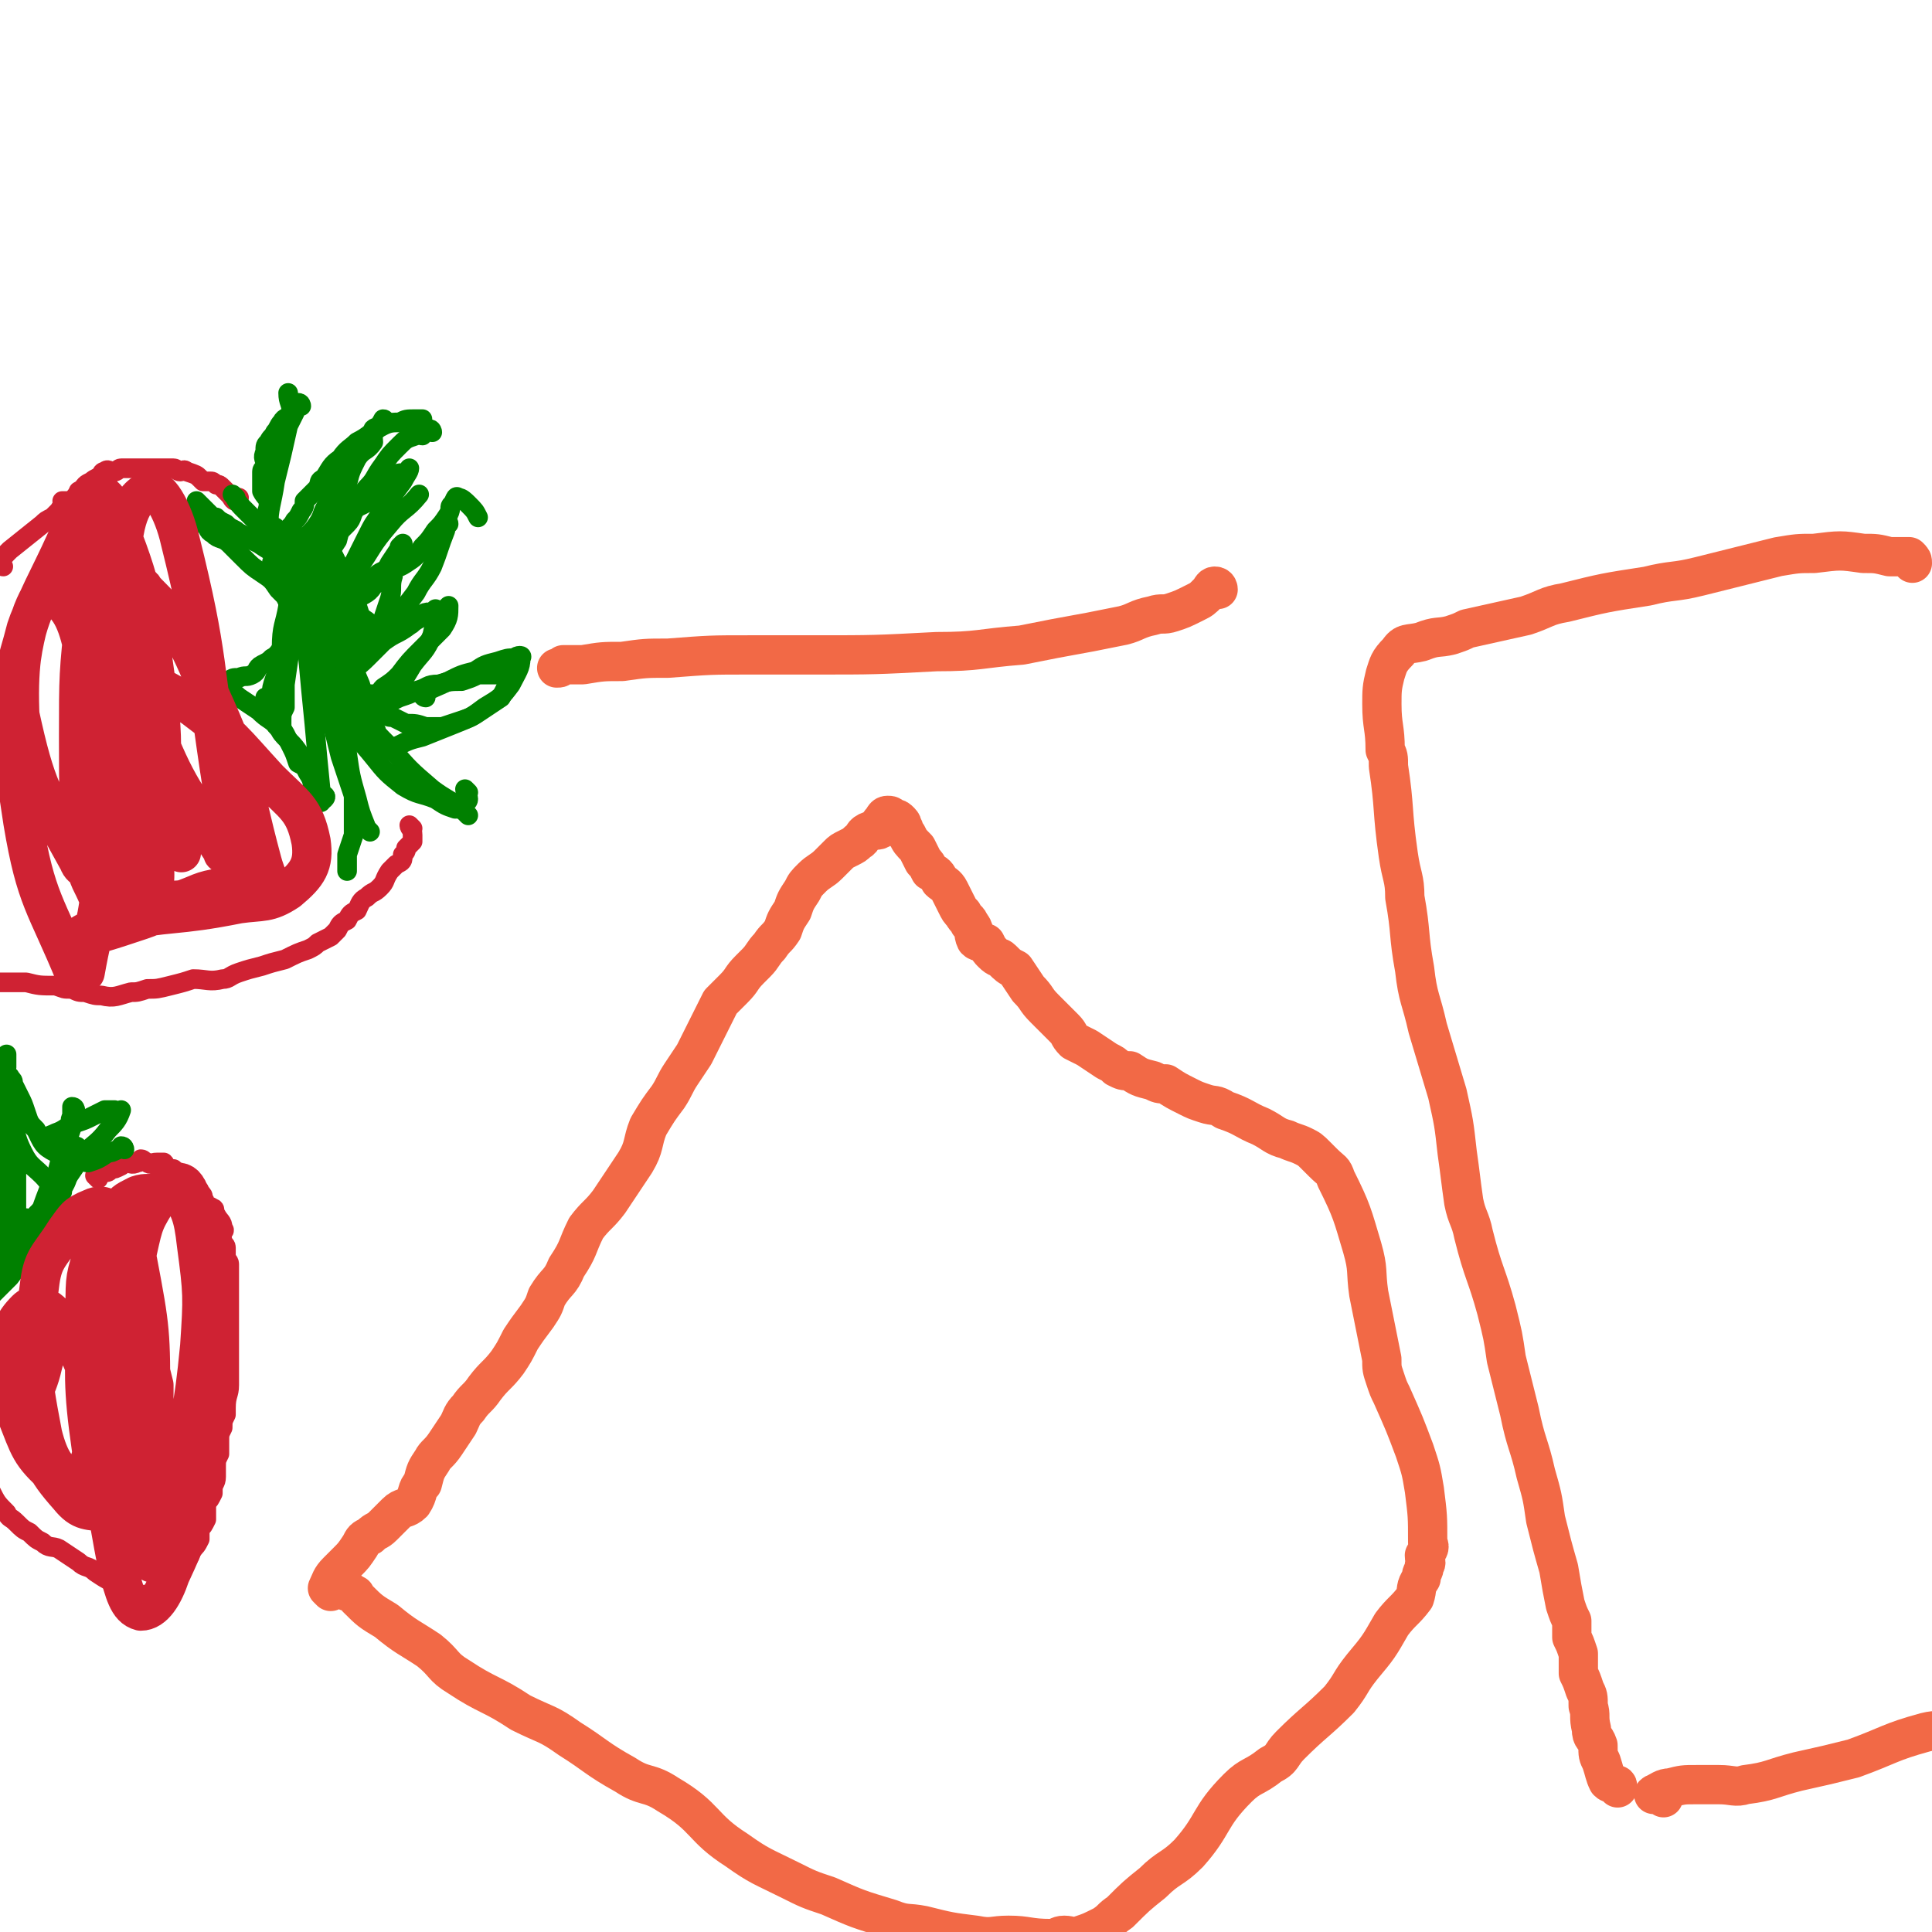
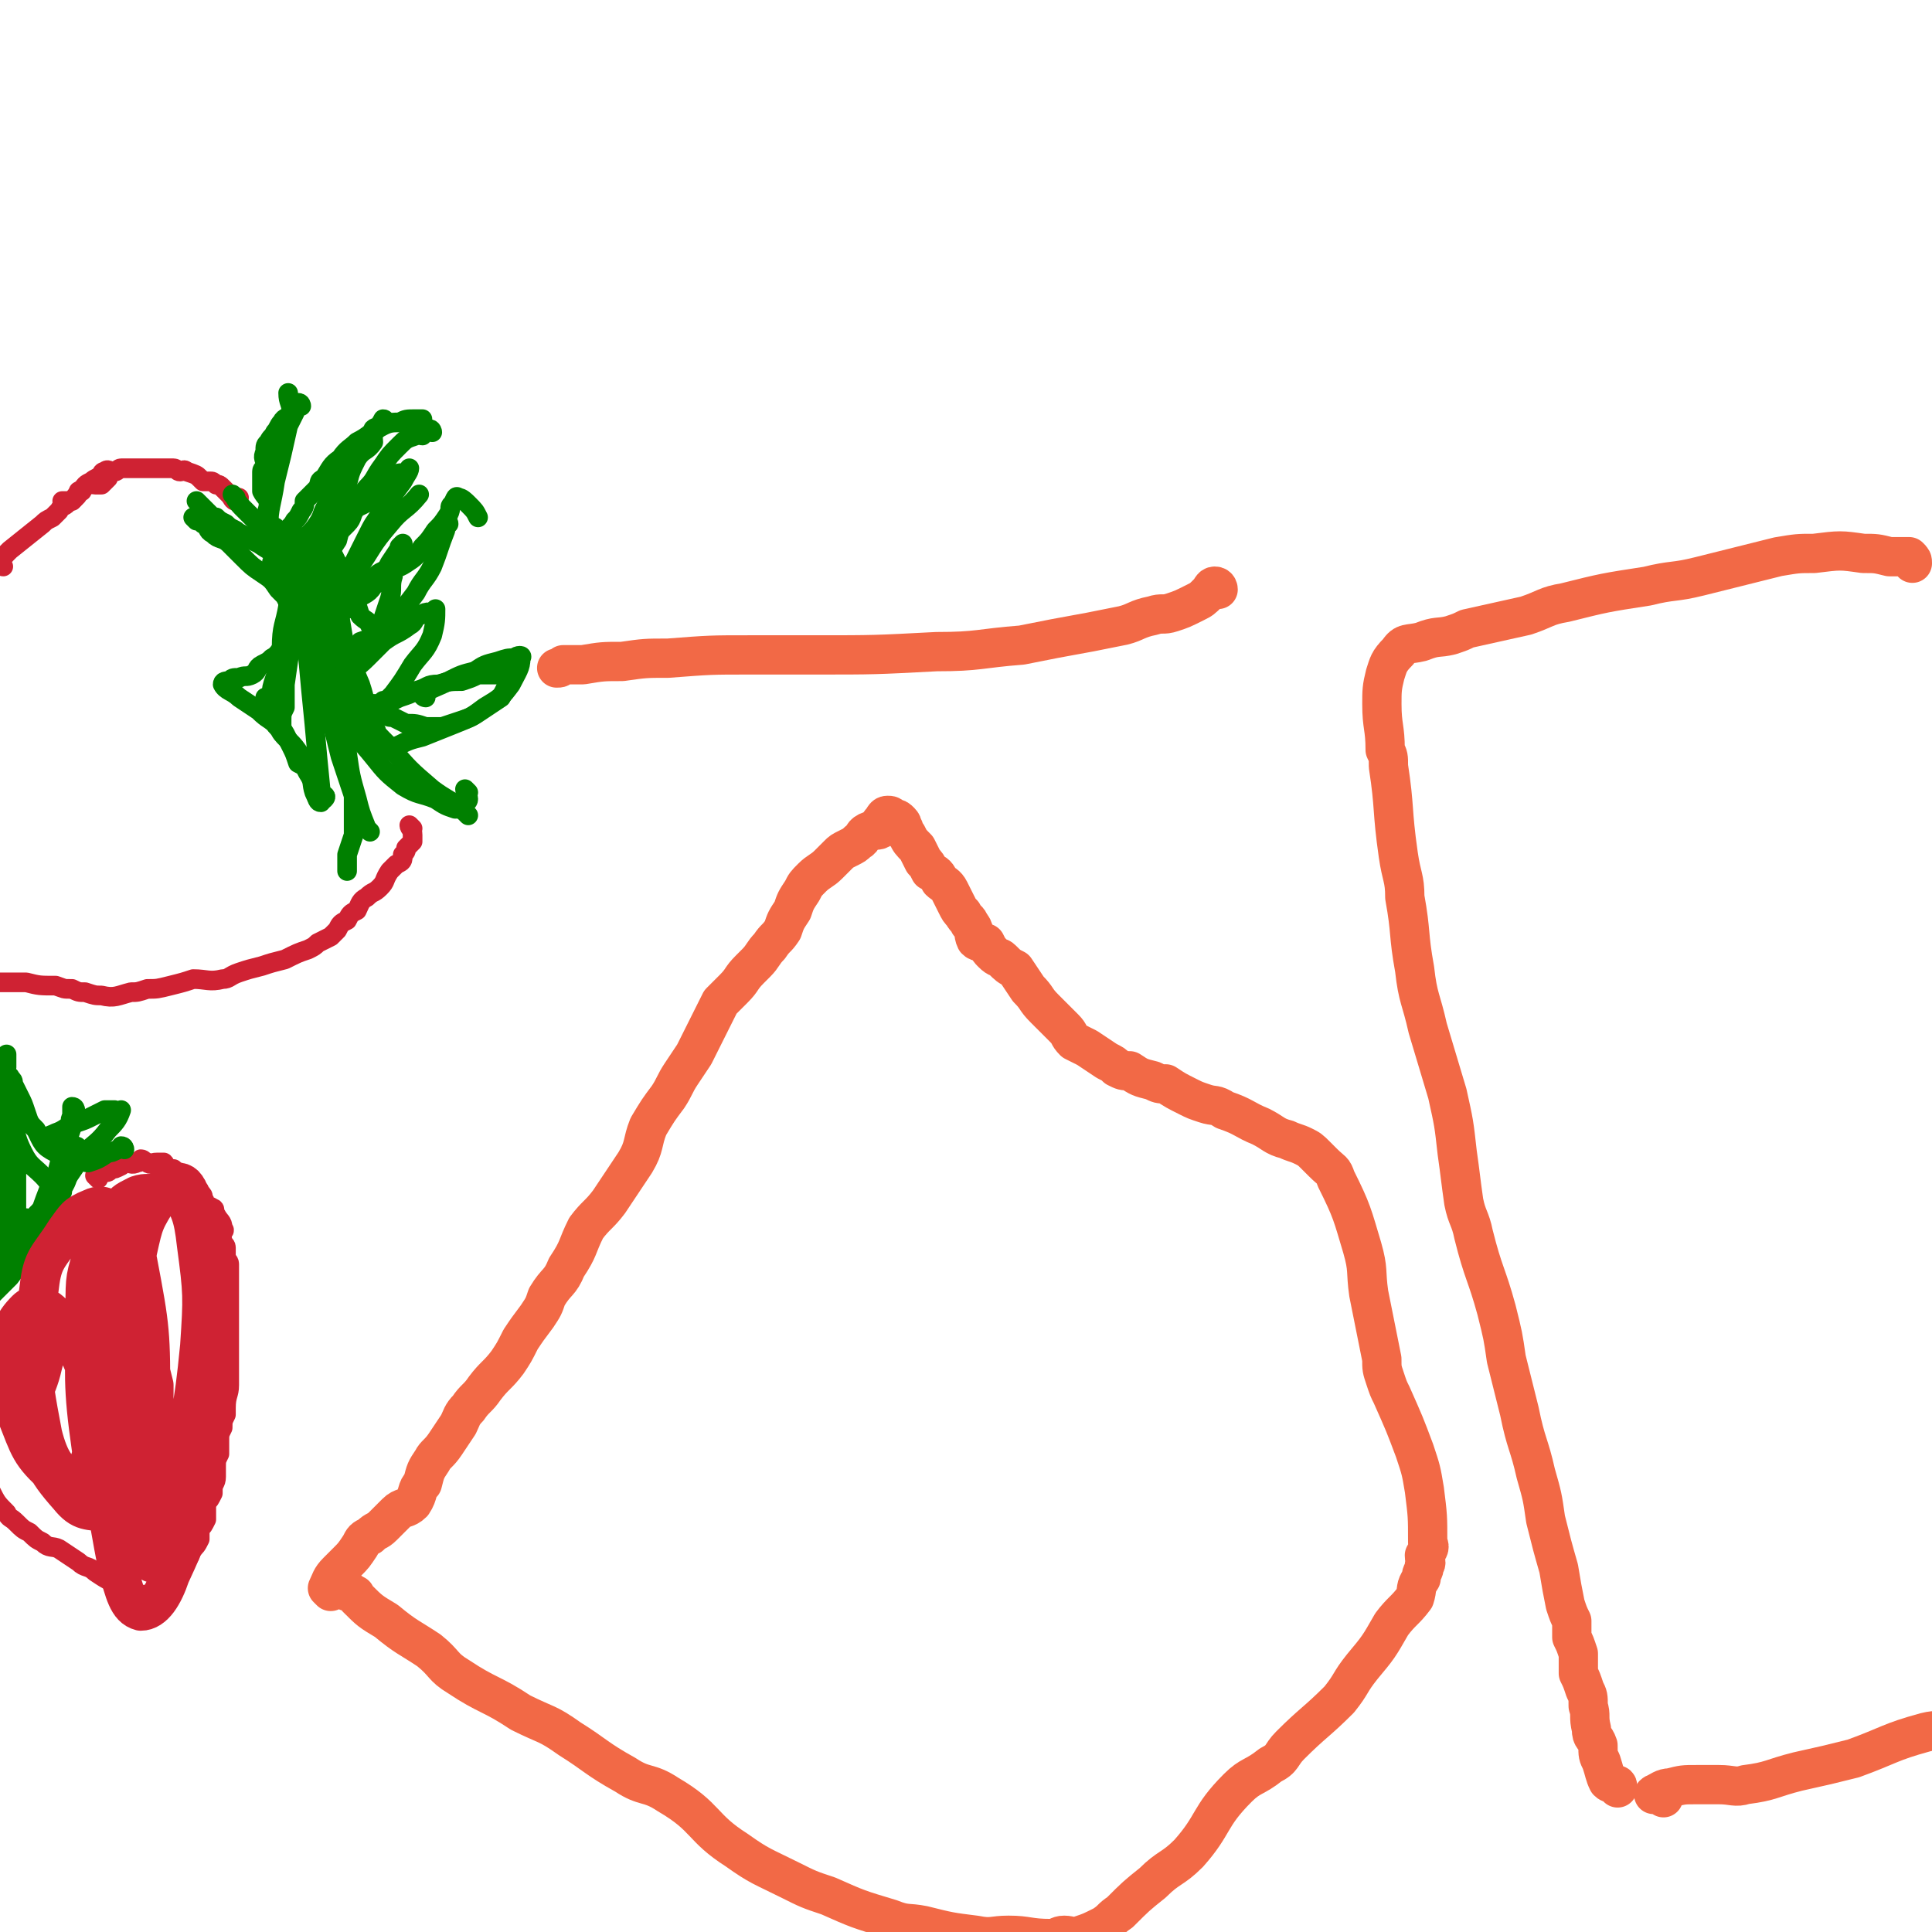
<svg xmlns="http://www.w3.org/2000/svg" viewBox="0 0 590 590" version="1.1">
  <g fill="none" stroke="#CF2233" stroke-width="6" stroke-linecap="round" stroke-linejoin="round">
    <path d="M1,173c0,0 -1,0 -1,-1 1,-2 1,-2 3,-4 5,-4 5,-4 10,-8 1,-1 1,-1 3,-2 1,-1 1,-1 2,-2 1,-2 2,-1 3,-3 1,0 1,0 2,-1 1,-1 1,-1 1,-2 2,-1 1,-1 3,-2 1,-1 1,0 2,0 1,0 1,0 2,0 1,-1 1,-1 2,-2 " />
    <path d="M20,154c0,0 -1,0 -1,-1 1,0 2,0 3,0 1,-1 1,-2 3,-3 1,-2 1,-2 3,-3 1,-1 2,-1 3,-2 0,0 0,-1 1,-1 1,-1 1,0 3,0 1,0 1,-1 2,-1 1,0 1,0 2,0 2,0 2,0 3,0 2,0 2,0 5,0 1,0 1,0 3,0 1,0 1,0 3,0 1,0 1,1 2,1 1,0 1,-1 2,0 3,1 3,1 4,2 1,1 1,1 1,1 1,0 1,0 2,0 1,0 1,0 2,1 1,0 1,0 2,1 1,1 1,1 2,2 1,1 1,2 2,2 1,1 0,0 1,-1 " />
    <path d="M126,253c0,0 -1,-1 -1,-1 0,1 1,1 1,3 0,1 0,1 0,2 -1,1 -1,1 -2,2 0,1 0,1 -1,2 0,2 0,2 -2,3 -1,1 -1,1 -2,2 -2,3 -1,3 -3,5 -2,2 -2,1 -4,3 -2,1 -2,2 -3,4 -2,1 -2,1 -3,3 -2,1 -2,1 -3,3 -1,1 -1,1 -2,2 -2,1 -2,1 -4,2 -1,1 -1,1 -3,2 -3,1 -3,1 -7,3 -4,1 -4,1 -7,2 -4,1 -4,1 -7,2 -3,1 -3,2 -5,2 -4,1 -5,0 -9,0 -3,1 -3,1 -7,2 -4,1 -4,1 -7,1 -3,1 -3,1 -5,1 -4,1 -5,2 -9,1 -2,0 -2,0 -5,-1 -2,0 -2,0 -4,-1 -3,0 -2,0 -5,-1 -5,0 -5,0 -9,-1 -3,0 -3,0 -6,0 -2,0 -2,0 -5,0 -2,0 -2,0 -3,0 " />
    <path d="M30,360c0,0 -1,-1 -1,-1 1,-1 2,0 3,-1 1,0 1,0 2,-1 1,0 1,0 3,-1 0,0 0,-1 1,-1 2,0 2,1 4,0 1,0 1,-1 1,-1 1,0 1,1 2,1 1,1 1,0 3,0 1,0 1,0 2,0 1,1 0,1 1,2 1,0 1,0 2,0 1,1 1,1 3,2 0,0 1,0 1,1 2,1 1,1 3,2 0,1 1,1 1,2 1,1 1,1 1,2 1,1 0,1 1,2 1,1 1,0 2,1 1,0 0,1 1,2 1,2 2,2 2,4 1,1 0,1 0,1 0,2 -1,2 0,3 0,1 1,1 1,2 0,1 0,1 0,2 0,2 1,2 1,3 0,1 0,1 0,2 0,2 0,2 0,3 0,2 0,2 0,3 0,1 0,1 0,3 0,2 0,2 0,3 0,2 0,2 0,4 0,2 0,2 0,3 0,2 0,2 0,3 0,3 0,3 0,5 0,1 0,1 0,3 0,2 0,2 0,5 0,3 -1,3 -1,7 0,1 0,1 0,2 -1,2 -1,2 -1,4 -1,2 -1,2 -1,4 0,2 0,2 0,4 -1,2 -1,2 -1,4 0,1 0,1 0,3 0,2 -1,2 -1,4 0,1 0,1 0,1 -1,2 -1,2 -2,3 0,2 0,2 0,3 0,1 0,1 0,2 -1,2 -1,2 -2,3 0,1 0,2 0,3 -1,2 -1,2 -3,4 0,1 0,1 0,1 -1,2 -2,2 -3,4 -1,1 0,2 -1,3 0,0 0,1 -1,1 -1,1 -1,1 -2,2 0,1 0,1 0,2 -1,0 -1,-1 -2,-1 -2,0 -2,1 -3,1 -3,0 -3,0 -5,0 -1,-1 -1,-1 -2,-2 -3,-1 -3,-1 -5,-2 -2,-1 -2,-1 -5,-3 -2,-2 -3,-1 -5,-3 -3,-2 -3,-2 -6,-4 -2,-1 -3,0 -5,-2 -2,-1 -2,-1 -4,-3 -2,-1 -2,-1 -4,-3 -2,-2 -2,-1 -3,-3 -3,-3 -3,-3 -5,-7 -1,-2 -1,-2 -1,-5 0,-1 0,-1 0,-2 " />
  </g>
  <g fill="none" stroke="#008000" stroke-width="6" stroke-linecap="round" stroke-linejoin="round">
    <path d="M84,173c0,0 -1,0 -1,-1 0,-1 1,-1 1,-2 0,-1 0,-1 0,-2 -1,-3 -1,-3 -1,-5 -1,-3 -1,-2 -1,-5 -1,-2 0,-2 0,-4 0,-2 -1,-2 -2,-4 0,-2 0,-2 0,-3 0,-2 0,-2 0,-3 0,-1 1,-1 1,-2 0,-2 -1,-2 0,-4 0,-2 0,-2 1,-3 1,-2 1,-1 2,-3 1,-1 1,-2 2,-3 1,-2 2,-1 3,-3 0,-3 -1,-3 -1,-6 " />
    <path d="M92,124c0,0 0,-1 -1,-1 -1,1 -1,1 -1,3 -1,2 -1,2 -2,4 -2,9 -2,9 -4,17 -1,7 -2,8 -2,14 0,1 1,0 2,0 " />
    <path d="M88,164c0,0 -1,0 -1,-1 1,-2 2,-2 3,-4 1,-1 1,-1 2,-3 1,-1 1,-2 1,-3 2,-2 2,-2 4,-4 1,-2 0,-2 2,-3 2,-3 2,-4 5,-6 2,-3 3,-3 5,-5 4,-2 4,-3 8,-5 2,-1 3,-1 5,-1 2,-1 2,-1 5,-1 1,0 1,0 2,0 " />
    <path d="M132,132c0,0 0,-1 -1,-1 -1,0 -1,1 -2,2 -1,0 -1,-1 -2,0 -3,1 -3,1 -5,3 -3,3 -3,3 -5,6 -3,4 -2,4 -5,7 -3,4 -4,4 -6,8 -2,4 -2,4 -3,8 -2,3 -2,3 -3,6 -1,2 -1,2 -1,3 " />
    <path d="M100,166c0,0 -1,0 -1,-1 1,-1 2,0 3,-1 2,-2 2,-2 4,-4 2,-2 1,-3 3,-5 2,-1 2,-1 4,-2 3,-2 3,-3 5,-5 2,-1 1,-2 3,-3 1,-1 2,0 3,-1 1,0 1,-1 1,-1 0,1 -1,2 -2,4 -3,4 -3,4 -6,9 -3,4 -3,4 -5,8 -2,4 -2,4 -4,8 0,1 0,1 -1,3 -1,2 -1,2 -1,3 " />
    <path d="M102,180c0,0 -1,-1 -1,-1 1,0 2,0 3,0 4,-1 4,-1 9,-2 2,-1 2,-2 5,-3 3,-1 3,0 6,-2 3,-2 3,-2 5,-5 2,-2 2,-2 4,-5 2,-2 2,-2 4,-5 1,-2 0,-2 1,-3 1,-1 1,-3 2,-2 1,0 2,1 3,2 2,2 2,2 3,4 " />
    <path d="M137,160c0,0 0,-1 -1,-1 0,1 0,2 0,3 -2,5 -2,6 -4,11 -2,4 -3,4 -5,8 -3,4 -3,4 -6,7 -3,3 -3,3 -6,5 -2,2 -2,2 -5,3 -1,1 -1,2 -3,2 -1,0 -1,0 -2,0 -1,-1 -1,-2 -2,-3 " />
-     <path d="M109,192c0,0 -1,-1 -1,-1 2,0 3,1 5,1 2,0 2,0 4,0 3,-1 3,-1 6,-2 2,0 2,0 3,0 2,-1 2,-1 3,-2 2,0 2,0 4,0 0,0 0,-1 1,-1 1,0 1,0 2,-1 0,0 1,-1 1,-1 0,3 0,4 -2,7 -3,3 -3,3 -6,6 -4,4 -4,4 -7,8 -2,2 -2,2 -5,4 -1,1 -1,2 -3,2 -1,0 -2,0 -3,0 " />
    <path d="M115,216c0,0 -1,-1 -1,-1 1,0 2,0 3,-1 3,0 3,0 5,-1 3,-1 3,-1 5,-2 4,-1 3,-2 7,-2 3,-1 4,-1 7,-1 3,-1 3,-1 5,-2 2,0 2,0 3,0 1,0 1,0 2,0 1,0 1,0 2,0 0,0 0,0 1,0 1,0 2,-1 2,0 0,1 0,1 -1,3 -1,2 -1,2 -2,4 -3,2 -3,2 -6,4 -3,2 -3,2 -6,3 -3,1 -3,1 -6,2 -3,0 -3,0 -5,0 -3,-1 -3,-1 -6,-1 -2,-1 -2,-1 -4,-2 -1,0 -2,0 -2,-1 -1,-1 -1,-2 -2,-3 " />
    <path d="M88,172c0,0 0,0 -1,-1 0,-1 0,-1 -1,-1 -4,-2 -4,-2 -7,-4 -2,-1 -2,-1 -4,-2 -1,-1 -2,-1 -3,-2 -2,-1 -2,-1 -3,-2 -2,-1 -2,-1 -3,-2 -1,0 -1,0 -1,0 -3,-3 -3,-3 -5,-5 " />
    <path d="M60,159c0,0 -1,-1 -1,-1 1,0 2,1 3,2 2,1 1,2 3,3 2,2 3,1 5,3 2,2 2,2 4,4 3,3 3,3 6,5 3,2 3,2 5,5 1,1 1,1 2,2 1,2 1,2 3,4 1,0 1,0 2,1 " />
    <path d="M72,152c0,0 -1,-1 -1,-1 1,1 1,2 3,4 2,2 2,2 4,4 2,3 1,3 3,5 2,3 2,3 4,7 1,3 0,3 1,6 1,3 1,3 2,7 0,3 0,3 0,6 0,4 0,4 -1,8 -1,4 -1,4 -3,9 -1,3 -1,3 -1,5 -1,2 -1,2 -2,4 0,1 0,1 0,1 0,-1 0,-1 0,-3 " />
    <path d="M91,190c0,0 0,-1 -1,-1 -1,2 -1,2 -2,5 0,1 0,1 0,1 -1,1 -1,1 -1,2 -2,2 -2,3 -4,4 -1,1 -1,1 -3,2 -2,1 -1,2 -3,3 -2,1 -2,0 -4,1 -2,0 -2,0 -3,1 -1,0 -2,0 -2,1 1,2 3,2 5,4 3,2 3,2 6,4 3,3 3,2 6,5 1,2 1,2 3,4 2,2 2,2 4,5 2,3 2,3 4,6 1,2 1,2 2,5 1,1 2,1 1,2 0,0 -1,0 -2,0 " />
    <path d="M82,214c0,0 -1,-1 -1,-1 0,1 0,2 1,3 1,3 1,3 2,5 1,2 2,1 3,3 1,2 1,2 2,4 1,2 1,2 2,5 2,1 2,1 3,3 2,3 1,3 2,6 1,2 1,3 2,3 0,0 0,-1 0,-3 -1,-10 -1,-10 -2,-21 -1,-10 -1,-10 -2,-21 -1,-6 -2,-6 -3,-12 " />
    <path d="M90,169c0,0 -1,-1 -1,-1 0,2 1,3 1,7 0,4 0,4 0,8 0,6 0,6 -1,12 -1,7 -1,7 -2,14 0,3 0,3 0,7 -1,2 -1,2 -1,4 0,1 0,2 0,2 0,-5 0,-6 0,-12 0,-6 -1,-6 0,-12 0,-7 1,-7 2,-13 1,-3 1,-3 2,-6 0,-3 0,-4 2,-6 1,-2 2,-4 3,-3 0,1 0,3 0,6 " />
    <path d="M92,189c0,0 -1,-1 -1,-1 1,1 1,2 2,4 1,3 0,3 1,5 2,4 2,4 4,9 1,5 1,5 2,10 1,3 1,3 2,7 1,4 1,4 2,8 1,3 1,3 2,6 1,3 1,3 2,6 0,3 0,3 0,6 0,3 0,3 0,6 -1,3 -1,3 -2,6 0,1 0,1 0,2 0,1 0,1 0,2 0,1 0,1 0,1 " />
    <path d="M113,254c0,0 0,0 -1,-1 -2,-5 -2,-5 -3,-9 -2,-7 -2,-7 -3,-14 -1,-6 -1,-6 -2,-13 0,-4 0,-4 0,-9 -1,-3 -1,-3 -2,-7 0,-2 -1,-2 -1,-5 -1,-2 -1,-2 -1,-5 0,0 0,-2 0,-1 1,2 1,4 2,7 3,9 2,10 7,18 4,7 4,7 10,13 6,7 6,7 13,13 4,3 5,3 9,6 1,1 1,1 2,2 " />
    <path d="M143,242c0,0 -1,-1 -1,-1 0,1 1,2 1,3 0,1 -1,1 -1,2 -1,1 -2,1 -3,1 -3,-1 -3,-1 -6,-3 -5,-2 -5,-1 -10,-4 -5,-4 -5,-4 -9,-9 -4,-5 -5,-5 -8,-12 -3,-6 -2,-6 -4,-12 -1,-5 -1,-5 -3,-10 -1,-4 -2,-4 -3,-8 -1,-3 -1,-4 -1,-7 0,-2 0,-2 0,-5 " />
    <path d="M95,167c0,0 -1,-1 -1,-1 1,3 2,4 3,7 1,5 1,5 3,9 1,6 1,6 3,11 2,6 1,7 3,12 2,4 2,4 4,8 1,3 1,3 2,6 1,1 1,1 2,3 1,1 1,1 1,3 1,0 1,2 1,1 -1,-1 -1,-2 -2,-4 -3,-7 -2,-7 -4,-13 -3,-7 -3,-7 -5,-13 -1,-6 -1,-6 -2,-12 -1,-6 -1,-6 -1,-11 0,-2 -1,-3 0,-3 0,0 1,2 2,4 1,4 1,4 3,7 2,3 2,4 3,7 2,2 2,1 3,3 1,1 2,3 3,2 1,0 1,-2 1,-4 1,-3 1,-3 2,-6 1,-3 0,-4 1,-7 0,-3 0,-3 1,-5 1,-2 1,-2 1,-4 0,0 1,-1 1,-1 -2,3 -2,3 -4,6 -2,4 -2,4 -5,7 -2,3 -3,2 -6,5 -2,2 -2,2 -4,3 -1,1 -2,3 -2,3 -1,-1 -1,-2 0,-3 3,-7 3,-7 7,-13 5,-7 4,-7 10,-14 4,-5 5,-4 9,-9 " />
    <path d="M93,167c0,0 -1,0 -1,-1 2,-3 3,-3 5,-6 2,-3 1,-3 3,-6 3,-4 3,-4 5,-8 2,-3 2,-3 4,-6 2,-3 3,-2 5,-5 0,-2 -1,-2 0,-4 1,-1 2,0 2,-1 1,-1 2,-2 1,-2 -1,2 -2,3 -4,6 -3,4 -3,4 -5,8 -2,4 -1,4 -3,8 -3,6 -3,6 -7,11 -1,2 -1,2 -2,3 " />
    <path d="M107,208c0,0 -1,0 -1,-1 2,-3 3,-3 6,-6 3,-3 3,-3 5,-5 4,-3 4,-2 8,-5 2,-1 1,-2 3,-3 2,-1 2,-1 3,-1 1,0 2,-1 2,-1 0,3 0,4 -1,8 -2,5 -3,5 -6,9 -3,5 -3,5 -6,9 -2,2 -2,2 -3,4 -1,2 -1,3 -2,3 0,0 -1,-1 -1,-2 -1,-1 0,-1 0,-2 " />
    <path d="M130,213c0,0 -1,0 -1,-1 3,-2 4,-2 8,-4 4,-2 4,-2 8,-3 3,-2 3,-2 7,-3 3,-1 3,-1 5,-1 1,-1 3,-1 2,0 0,3 -1,4 -3,8 -3,4 -3,4 -8,7 -4,3 -4,3 -9,5 -5,2 -5,2 -10,4 -4,1 -4,1 -8,3 -1,0 -1,0 -3,1 " />
    <path d="M38,351c0,0 0,-1 -1,-1 0,0 0,1 -1,1 -2,1 -2,1 -3,1 -3,2 -3,2 -6,3 -2,0 -2,-1 -4,-2 -3,0 -4,1 -6,-1 -4,-2 -4,-3 -6,-7 -2,-2 -2,-2 -3,-5 -1,-3 -1,-3 -2,-5 -1,-2 -1,-2 -2,-4 0,-1 0,-1 -1,-2 0,-1 -1,0 -2,-1 0,-1 1,-1 1,-2 0,-1 0,-1 0,-2 0,-1 0,-1 0,-2 " />
    <path d="M14,349c0,0 -1,-1 -1,-1 1,-1 2,-1 4,-2 3,-1 3,-2 6,-3 3,-1 3,-1 5,-2 2,-1 2,-1 4,-2 0,0 0,0 1,0 1,0 1,0 2,0 1,1 2,0 2,0 -1,3 -2,4 -4,6 -3,4 -4,4 -7,7 -4,5 -4,6 -8,11 -3,4 -3,4 -7,8 -2,3 -2,3 -3,6 -1,2 -1,2 -2,4 -1,1 -2,3 -1,2 0,-4 1,-6 3,-11 " />
    <path d="M19,364c0,0 0,-1 -1,-1 0,0 -1,1 -1,0 -2,-1 -2,-2 -4,-4 -3,-3 -4,-3 -6,-7 -2,-4 -2,-5 -3,-9 -1,-3 -2,-3 -3,-7 0,-2 0,-2 0,-5 0,-1 0,-3 0,-3 0,4 0,6 1,11 1,6 2,6 3,11 0,5 0,5 0,10 0,5 0,5 0,9 0,3 0,3 0,6 0,1 0,1 0,3 0,1 0,2 0,1 -2,-9 -3,-11 -5,-22 -1,-6 -1,-6 -1,-13 0,-3 0,-3 0,-7 0,-2 -1,-2 -1,-4 0,-1 0,-2 0,-2 0,5 1,7 1,13 0,6 0,6 1,13 0,6 0,6 0,11 0,3 -1,3 -1,6 0,2 0,2 0,3 0,0 0,0 0,0 0,-3 1,-3 1,-5 0,-5 -1,-5 -2,-10 " />
    <path d="M23,339c0,0 0,-1 -1,-1 0,1 0,1 0,3 -1,1 0,2 0,3 -1,3 -1,3 -2,5 -1,3 -1,3 -2,7 -1,4 -1,3 -3,7 -2,5 -2,6 -4,10 -2,4 -2,4 -5,7 -3,4 -3,4 -6,8 -1,1 -1,1 -2,1 0,0 -1,1 -1,1 1,-3 2,-4 3,-7 1,-3 1,-4 1,-7 " />
    <path d="M24,351c0,0 0,-1 -1,-1 0,1 0,2 0,4 -1,1 -1,1 -1,3 -2,3 -1,3 -3,6 -2,4 -2,4 -4,9 -3,5 -4,5 -7,10 -2,4 -2,4 -5,8 -2,2 -2,2 -4,4 -2,2 -2,2 -3,3 -1,1 -1,2 -2,2 -1,1 -1,0 -1,0 " />
  </g>
  <g fill="none" stroke="#CF2233" stroke-width="12" stroke-linecap="round" stroke-linejoin="round">
    <path d="M44,441c0,0 0,-1 -1,-1 -2,-4 -2,-4 -4,-8 -2,-7 -2,-7 -3,-14 -2,-5 -2,-5 -3,-11 -1,-4 -1,-4 -1,-9 -1,-2 0,-2 0,-5 0,-2 0,-2 0,-5 0,-1 0,-1 0,-2 0,-1 1,-2 1,-1 3,2 3,3 5,7 3,5 3,5 5,11 2,6 1,6 2,12 1,4 1,4 2,8 0,5 0,5 0,9 0,6 0,6 -1,11 -1,4 -2,3 -3,7 -1,2 0,3 -1,5 -1,2 -2,2 -3,3 -1,1 -2,2 -2,1 -5,-11 -5,-12 -8,-25 -1,-7 -1,-7 -1,-14 -1,-4 -1,-4 -1,-9 0,-7 0,-7 1,-14 0,-5 0,-5 1,-9 0,-2 1,-5 2,-4 4,4 6,6 9,14 4,12 4,12 5,25 0,12 -1,12 -3,24 -2,7 -1,7 -5,13 -1,2 -2,3 -4,2 -6,-1 -8,0 -12,-5 -8,-9 -8,-11 -11,-23 -2,-8 1,-8 3,-17 1,-4 1,-4 3,-7 3,-5 4,-7 8,-8 2,-1 4,1 4,5 3,15 3,16 3,32 0,6 1,10 -3,13 -3,3 -7,3 -11,-1 -8,-7 -8,-9 -12,-19 -4,-9 -4,-10 -3,-18 1,-7 2,-10 6,-14 2,-2 5,-2 8,1 7,9 8,11 12,22 3,7 3,8 1,15 -1,7 -2,13 -6,13 -5,0 -8,-5 -10,-13 -4,-21 -4,-23 -1,-45 1,-9 3,-9 8,-17 3,-4 3,-5 8,-7 2,-1 4,-1 6,1 5,6 6,7 8,15 4,21 4,22 4,44 0,14 -1,14 -5,28 -1,5 -3,10 -5,8 -4,-5 -6,-10 -8,-22 -3,-21 -2,-22 -2,-44 0,-9 0,-9 3,-18 2,-6 3,-6 7,-11 2,-3 2,-3 6,-5 3,-1 3,0 6,-1 3,0 4,-3 6,-1 4,6 5,8 6,17 2,15 2,16 1,31 -2,21 -3,21 -7,42 -1,7 -1,7 -3,14 -1,4 -2,4 -4,8 0,1 0,3 -1,2 -4,-16 -5,-18 -7,-36 -2,-16 0,-17 1,-33 1,-13 0,-14 2,-26 2,-9 2,-9 7,-17 1,-3 2,-4 5,-4 2,0 3,1 4,4 3,14 4,15 4,30 0,29 1,30 -3,59 -1,14 -1,14 -7,27 -2,6 -5,11 -9,11 -4,-1 -5,-6 -7,-13 -4,-21 -4,-22 -5,-44 -1,-18 0,-18 1,-35 1,-4 0,-6 2,-7 1,0 4,1 4,4 4,16 3,17 4,33 0,7 -1,7 0,14 0,3 1,3 3,6 " />
-     <path d="M32,277c0,0 0,0 -1,-1 0,-1 -1,-1 -1,-2 -2,-5 -3,-5 -4,-11 -2,-19 -2,-19 -2,-38 0,-19 0,-19 2,-38 1,-12 1,-16 5,-24 1,-2 3,1 3,4 3,28 2,28 2,57 0,14 0,14 -2,27 -1,7 -1,9 -5,13 -1,2 -4,2 -5,-1 -11,-20 -13,-22 -18,-45 -3,-13 -1,-14 2,-26 2,-6 5,-12 8,-10 6,3 8,9 10,19 5,29 5,30 5,60 0,18 -2,19 -5,36 -1,1 -3,2 -3,1 -9,-22 -12,-23 -16,-47 -4,-26 -4,-28 0,-53 3,-16 6,-16 14,-31 0,-1 1,-1 2,0 6,9 7,10 11,21 10,28 8,29 16,57 2,7 2,7 4,14 1,1 2,2 1,1 -5,-11 -9,-11 -12,-25 -7,-29 -7,-30 -6,-59 0,-14 2,-23 8,-26 3,-3 8,6 10,15 9,36 7,38 13,76 1,8 1,8 1,16 0,2 -1,5 -1,3 -11,-17 -14,-19 -22,-40 -5,-16 -3,-17 -4,-33 0,-4 1,-10 2,-7 10,10 13,14 20,32 11,24 9,25 16,51 1,4 4,10 2,8 -9,-6 -13,-10 -23,-23 -10,-13 -9,-14 -16,-29 -3,-5 -6,-11 -4,-11 5,-1 11,2 20,8 12,9 12,10 23,22 8,8 11,9 13,19 1,7 -1,10 -7,15 -6,4 -8,3 -15,4 -20,4 -20,2 -40,6 -4,1 -10,4 -8,4 3,0 9,-2 18,-5 6,-2 6,-3 12,-6 6,-2 6,-3 13,-4 2,-1 5,-1 4,0 -7,1 -11,4 -21,4 -11,-2 -15,0 -22,-9 -16,-19 -22,-23 -23,-49 -1,-30 7,-33 18,-61 2,-4 7,-7 9,-3 10,24 11,29 15,58 3,23 0,24 -1,47 0,6 1,14 -1,12 -3,-2 -7,-9 -8,-20 -5,-31 -4,-32 -5,-63 0,-6 2,-14 3,-12 3,5 3,12 6,25 4,21 4,21 8,43 0,1 0,1 1,2 " />
  </g>
  <g fill="none" stroke="#F26946" stroke-width="12" stroke-linecap="round" stroke-linejoin="round">
    <path d="M101,486c0,0 -1,-1 -1,-1 1,-2 1,-3 3,-5 1,-1 1,-1 3,-3 2,-2 2,-2 4,-5 1,-2 1,-2 3,-3 2,-2 2,-1 4,-3 2,-2 2,-2 4,-4 2,-2 3,-1 5,-3 2,-3 1,-4 3,-6 1,-4 1,-4 3,-7 1,-2 2,-2 4,-5 2,-3 2,-3 4,-6 1,-2 1,-3 3,-5 2,-3 3,-3 5,-6 3,-4 4,-4 7,-8 2,-3 2,-3 4,-7 2,-3 2,-3 5,-7 2,-3 2,-3 3,-6 3,-5 4,-4 6,-9 4,-6 3,-6 6,-12 3,-4 4,-4 7,-8 4,-6 4,-6 8,-12 3,-5 2,-6 4,-11 3,-5 3,-5 6,-9 2,-3 2,-4 4,-7 2,-3 2,-3 4,-6 2,-4 2,-4 4,-8 2,-4 2,-4 4,-8 2,-2 2,-2 4,-4 3,-3 2,-3 5,-6 1,-1 1,-1 2,-2 2,-2 2,-3 4,-5 2,-3 2,-2 4,-5 1,-3 1,-3 3,-6 1,-3 1,-3 3,-6 1,-2 1,-2 3,-4 2,-2 3,-2 5,-4 1,-1 1,-1 3,-3 1,-1 1,-1 3,-2 2,-1 2,-1 3,-2 2,-1 1,-2 3,-3 2,-1 3,0 4,-1 1,0 -1,-1 0,-2 1,-1 1,-2 2,-2 1,0 1,0 2,1 1,0 1,0 2,1 1,1 0,1 1,2 0,1 0,1 1,2 1,2 1,2 3,4 1,2 1,2 2,4 1,1 1,1 2,3 2,1 2,1 3,3 1,1 2,1 3,3 1,2 1,2 2,4 1,2 1,2 2,3 1,2 2,2 2,3 2,2 1,3 2,5 1,1 1,0 3,1 1,2 1,2 2,3 2,2 2,1 3,2 2,2 2,2 4,3 2,3 2,3 4,6 3,3 2,3 5,6 3,3 3,3 6,6 2,2 1,2 3,4 2,1 2,1 4,2 3,2 3,2 6,4 2,1 2,1 3,2 2,1 2,1 4,1 3,2 3,2 7,3 2,1 2,1 4,1 3,2 3,2 7,4 2,1 2,1 5,2 3,1 3,0 6,2 6,2 6,3 11,5 4,2 4,3 8,4 2,1 3,1 5,2 2,1 2,1 4,3 1,1 1,1 2,2 3,3 3,2 4,5 5,10 5,11 8,21 2,7 1,7 2,14 2,10 2,10 4,20 0,3 0,3 1,6 1,3 1,3 2,5 4,9 4,9 7,17 2,6 2,6 3,12 1,8 1,8 1,16 1,2 0,2 -1,4 0,2 1,2 0,3 0,2 -1,2 -1,4 -2,3 -1,3 -2,6 -3,4 -4,4 -7,8 -4,7 -4,7 -9,13 -4,5 -3,5 -7,10 -7,7 -8,7 -15,14 -3,3 -2,4 -6,6 -5,4 -6,3 -10,7 -9,9 -7,11 -15,20 -5,5 -6,4 -11,9 -5,4 -5,4 -10,9 -3,2 -2,2 -5,4 -4,2 -4,2 -7,3 -2,1 -3,0 -5,0 -2,0 -2,1 -4,1 -7,0 -7,-1 -13,-1 -5,0 -5,1 -10,0 -8,-1 -8,-1 -16,-3 -5,-1 -5,0 -10,-2 -10,-3 -10,-3 -19,-7 -6,-2 -6,-2 -12,-5 -8,-4 -9,-4 -16,-9 -11,-7 -9,-10 -21,-17 -6,-4 -7,-2 -13,-6 -9,-5 -9,-6 -17,-11 -7,-5 -7,-4 -15,-8 -9,-6 -10,-5 -19,-11 -5,-3 -4,-4 -9,-8 -6,-4 -7,-4 -13,-9 -5,-3 -5,-3 -9,-7 -1,-1 0,-1 -1,-1 -1,-1 -1,-1 -2,-1 " />
    <path d="M494,546c0,-1 0,-1 -1,-1 -1,-1 -1,0 -2,-1 -1,-2 -1,-3 -2,-6 -1,-2 -1,-2 -1,-5 -1,-3 -2,-2 -2,-5 -1,-4 0,-4 -1,-7 0,-3 0,-3 -1,-5 -1,-3 -1,-3 -2,-5 0,-3 0,-3 0,-6 -1,-3 -1,-3 -2,-5 0,-2 0,-3 0,-5 -1,-2 -1,-2 -2,-5 -1,-5 -1,-5 -2,-11 -2,-7 -2,-7 -4,-15 -1,-7 -1,-7 -3,-14 -2,-9 -3,-9 -5,-19 -2,-8 -2,-8 -4,-16 -1,-7 -1,-7 -3,-15 -3,-11 -4,-11 -7,-23 -1,-5 -2,-5 -3,-10 -1,-7 -1,-8 -2,-15 -1,-9 -1,-9 -3,-18 -3,-10 -3,-10 -6,-20 -2,-9 -3,-9 -4,-18 -2,-11 -1,-11 -3,-22 0,-6 -1,-6 -2,-13 -2,-14 -1,-14 -3,-27 0,-3 0,-3 -1,-5 0,-7 -1,-7 -1,-14 0,-4 0,-5 1,-9 1,-3 1,-4 4,-7 2,-3 3,-2 7,-3 5,-2 5,-1 9,-2 3,-1 3,-1 5,-2 9,-2 9,-2 18,-4 6,-2 6,-3 12,-4 12,-3 12,-3 25,-5 8,-2 8,-1 16,-3 12,-3 12,-3 24,-6 6,-1 6,-1 11,-1 8,-1 8,-1 15,0 4,0 4,0 8,1 3,0 3,0 6,0 1,1 1,1 1,2 " />
    <path d="M508,549c0,-1 -1,-1 -1,-1 -1,-1 -2,0 -2,0 2,-1 3,-2 5,-2 4,-1 4,-1 8,-1 4,0 4,0 7,0 4,0 5,1 8,0 8,-1 8,-2 16,-4 9,-2 9,-2 17,-4 11,-4 11,-5 22,-8 4,-1 4,0 8,-1 " />
    <path d="M372,180c0,0 0,-1 -1,-1 -1,0 -1,1 -2,2 -2,2 -2,2 -4,3 -4,2 -4,2 -7,3 -3,1 -3,0 -6,1 -5,1 -5,2 -9,3 -5,1 -5,1 -10,2 -11,2 -11,2 -21,4 -13,1 -13,2 -26,2 -19,1 -19,1 -37,1 -10,0 -10,0 -20,0 -12,0 -12,0 -25,1 -7,0 -7,0 -14,1 -6,0 -6,0 -12,1 -3,0 -3,0 -6,0 -1,1 -1,1 -2,1 0,0 0,0 0,0 " />
  </g>
</svg>